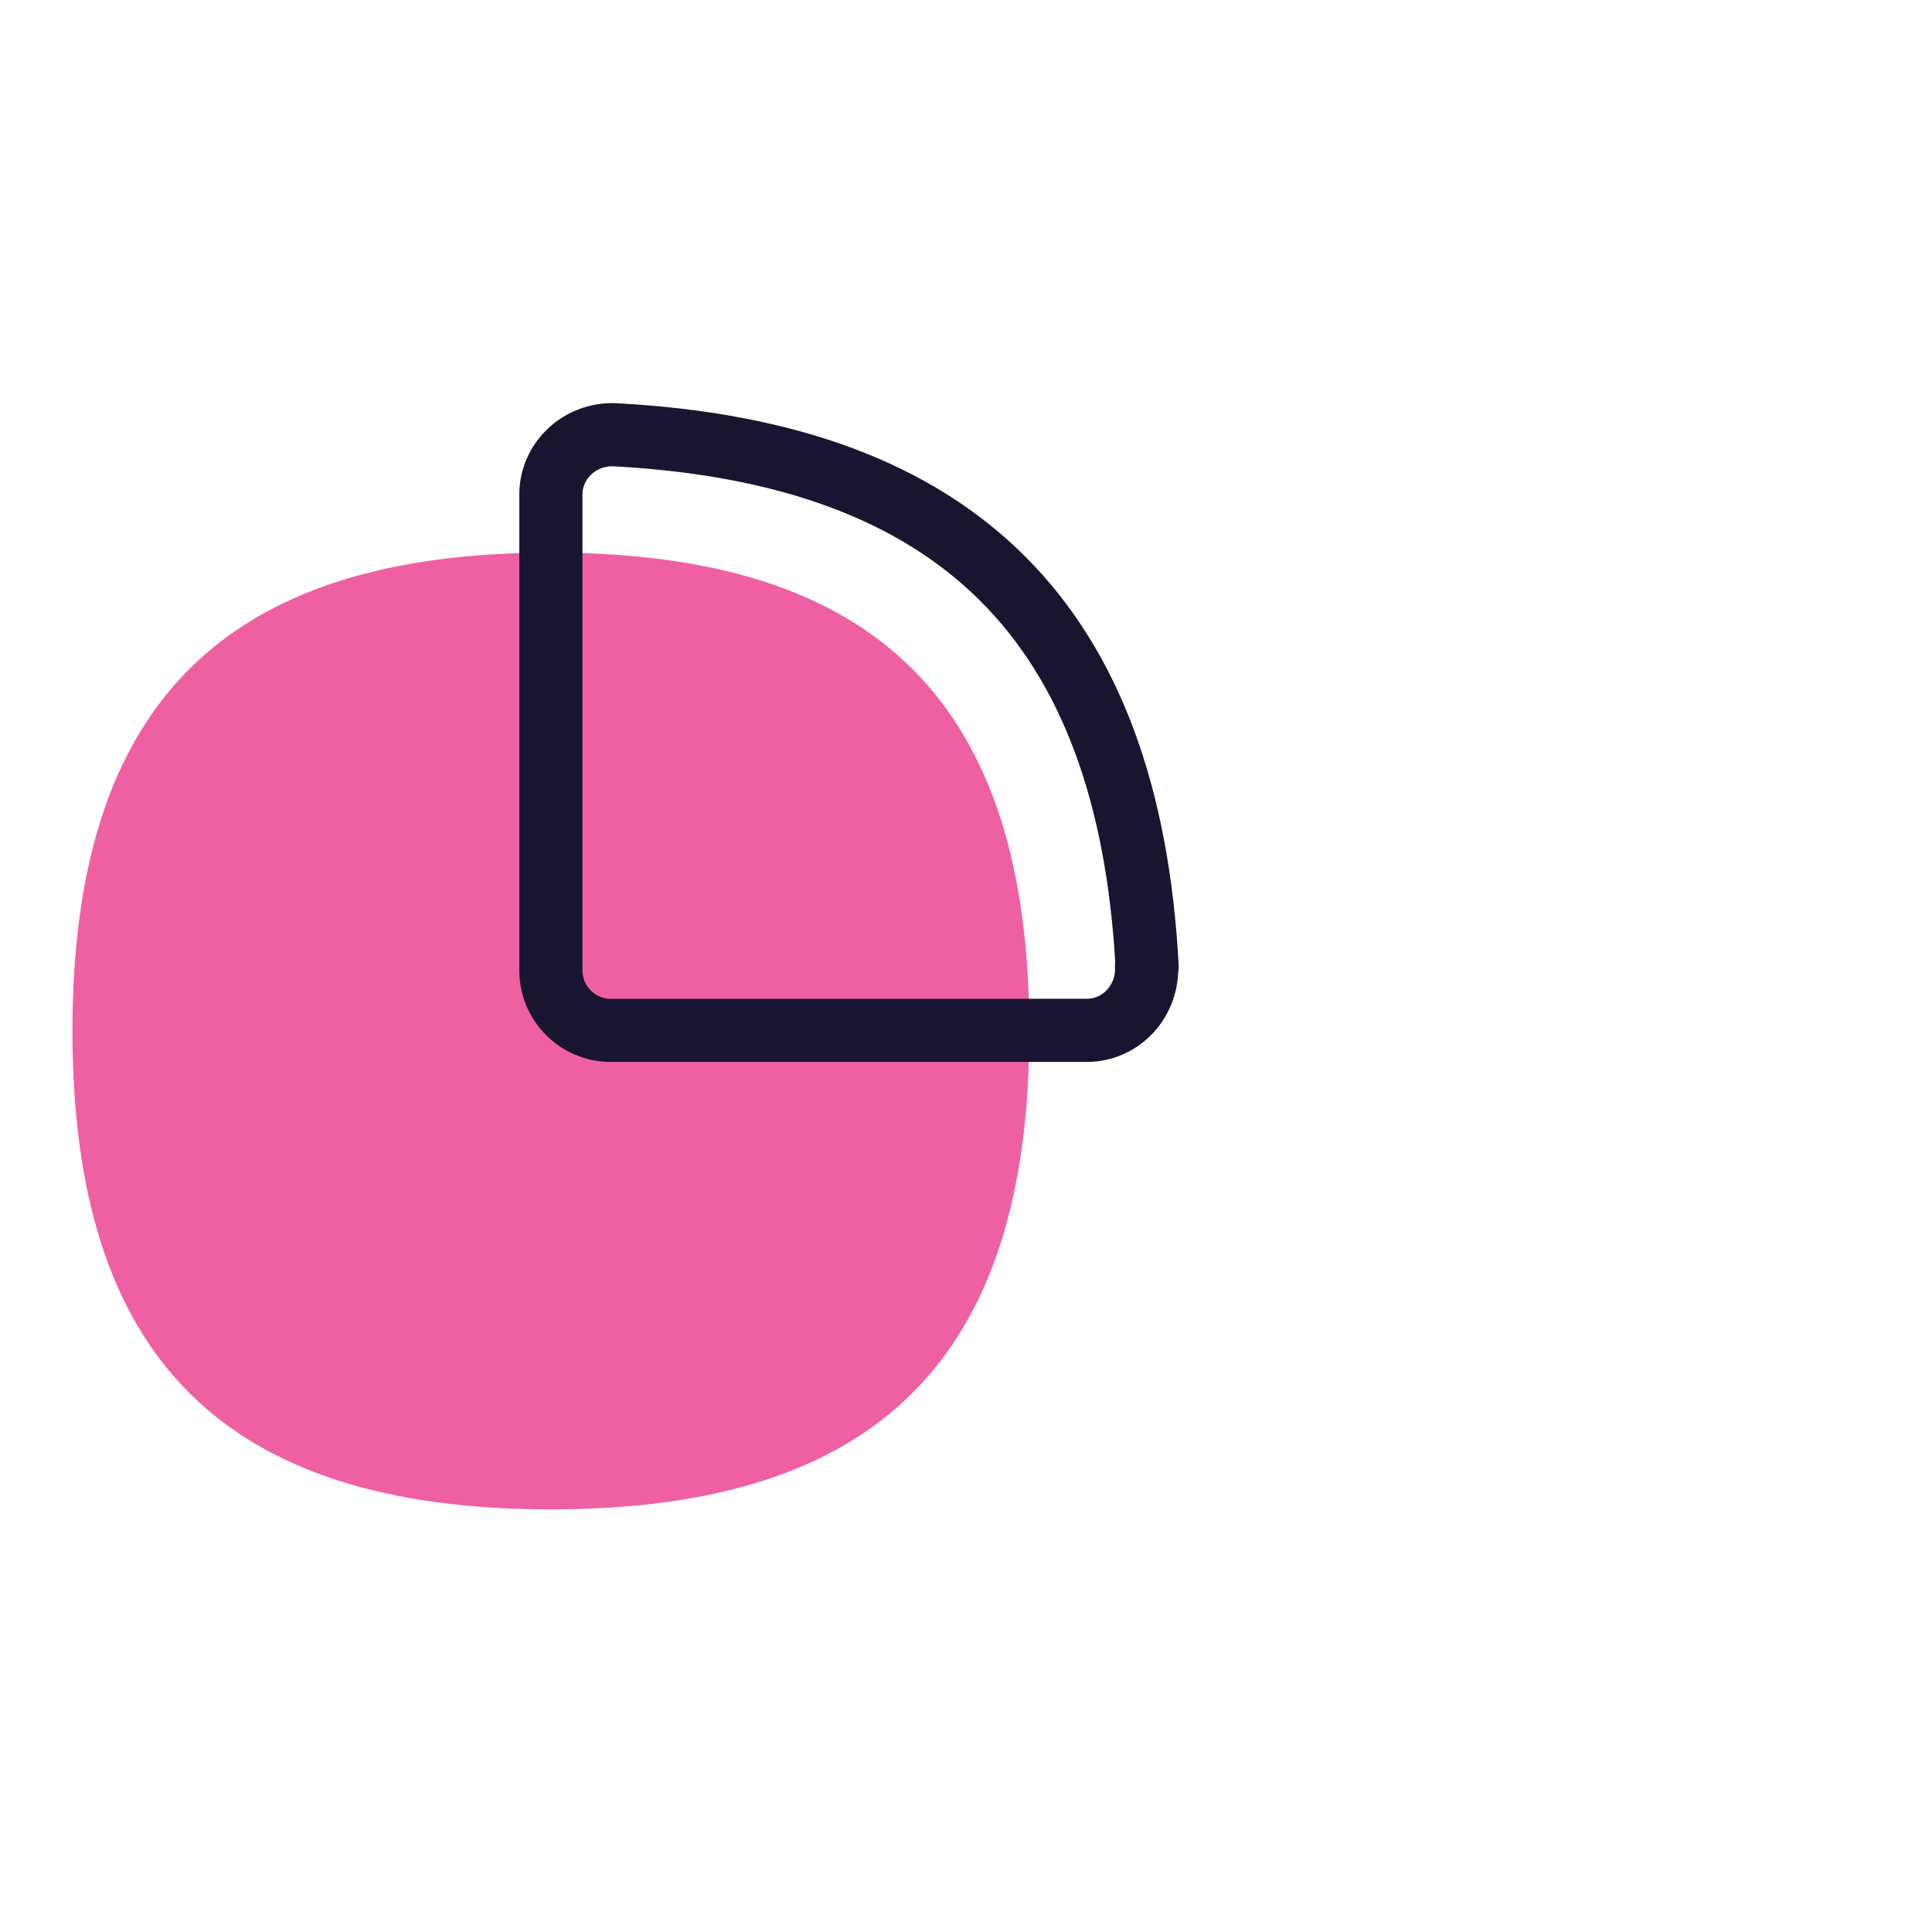
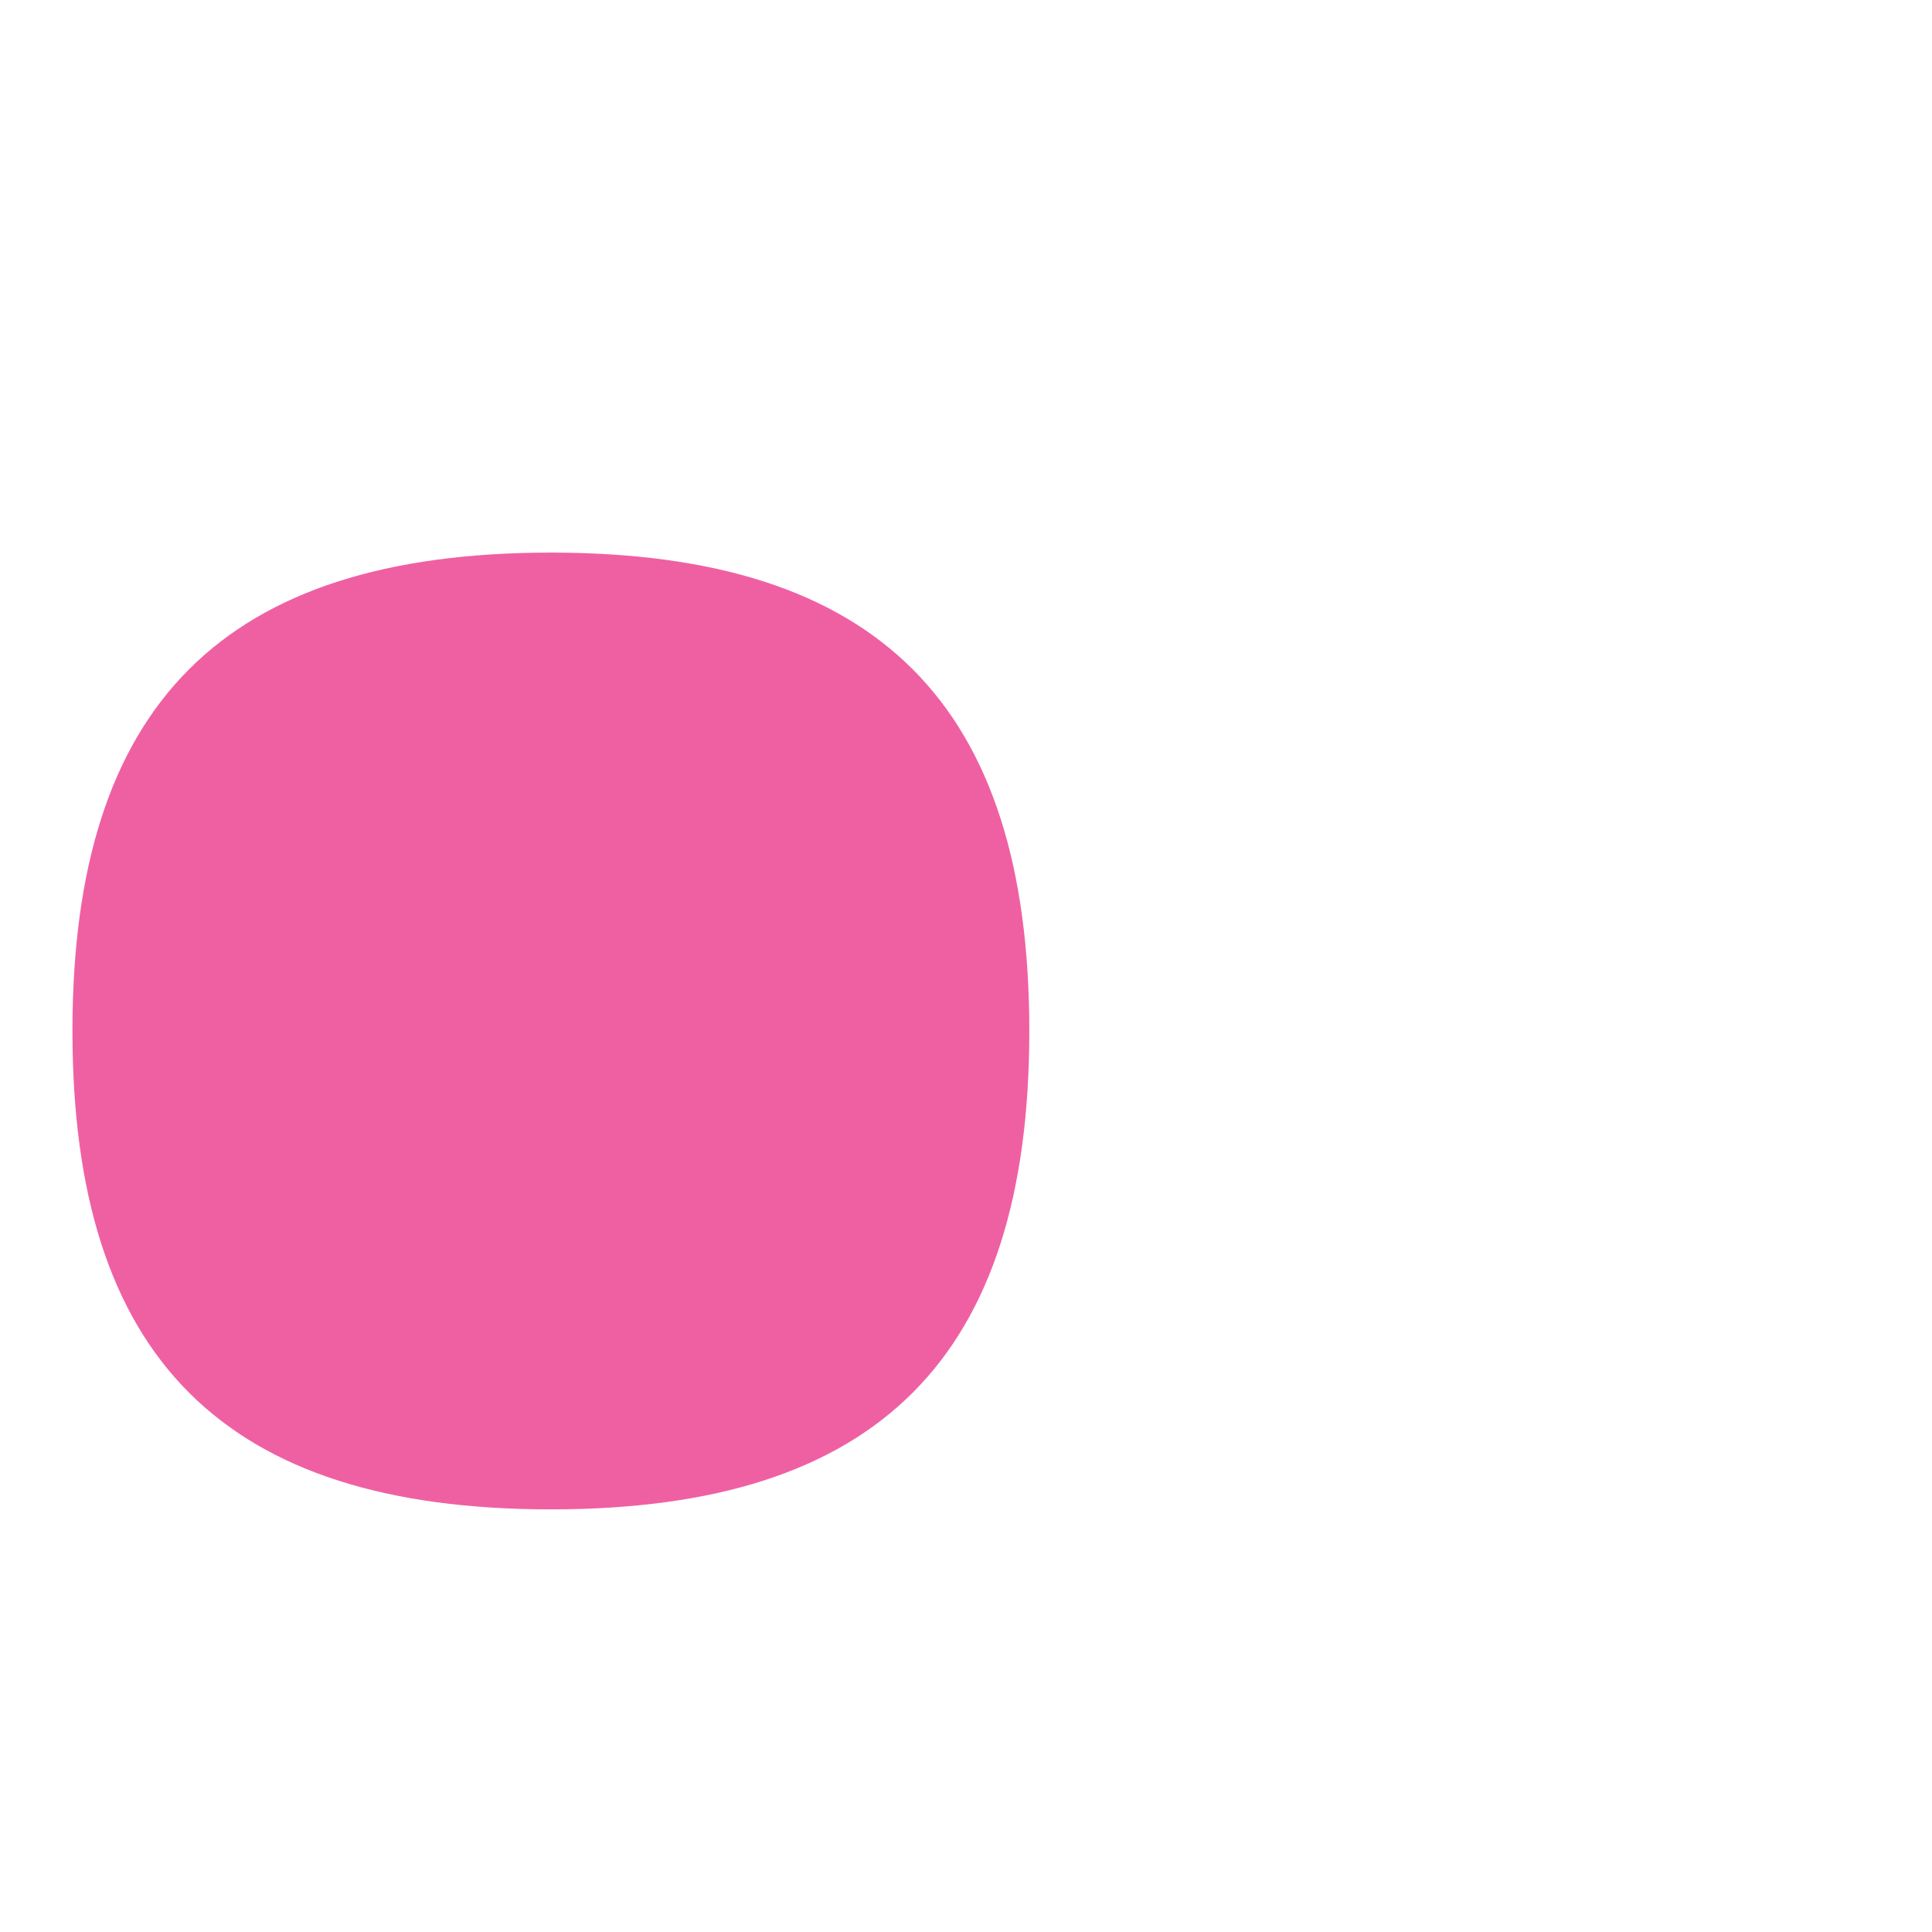
<svg xmlns="http://www.w3.org/2000/svg" width="160" height="160" viewBox="0 0 160 160" fill="none">
  <mask id="mask0_307_358" style="mask-type:alpha" maskUnits="userSpaceOnUse" x="0" y="0" width="160" height="160">
    <rect width="160" height="160" fill="#D9D9D9" />
  </mask>
  <g mask="url(#mask0_307_358)">
    <path d="M45.622 125C72.713 125 85.243 112.421 85.243 85.382C85.243 58.343 72.713 45.764 45.622 45.764C18.53 45.764 6 58.343 6 85.382C6 112.421 18.53 125 45.622 125Z" fill="#EF60A3" />
-     <path d="M95 80.032C93.465 51.656 79.399 37.542 50.971 36.007C48.098 35.858 45.622 38.087 45.622 40.959V80.379C45.622 83.103 47.85 85.331 50.574 85.331H89.998C92.87 85.331 95.099 82.855 94.951 79.983L95 80.032Z" stroke="#191530" stroke-width="5.231" stroke-linecap="round" stroke-linejoin="round" />
  </g>
</svg>